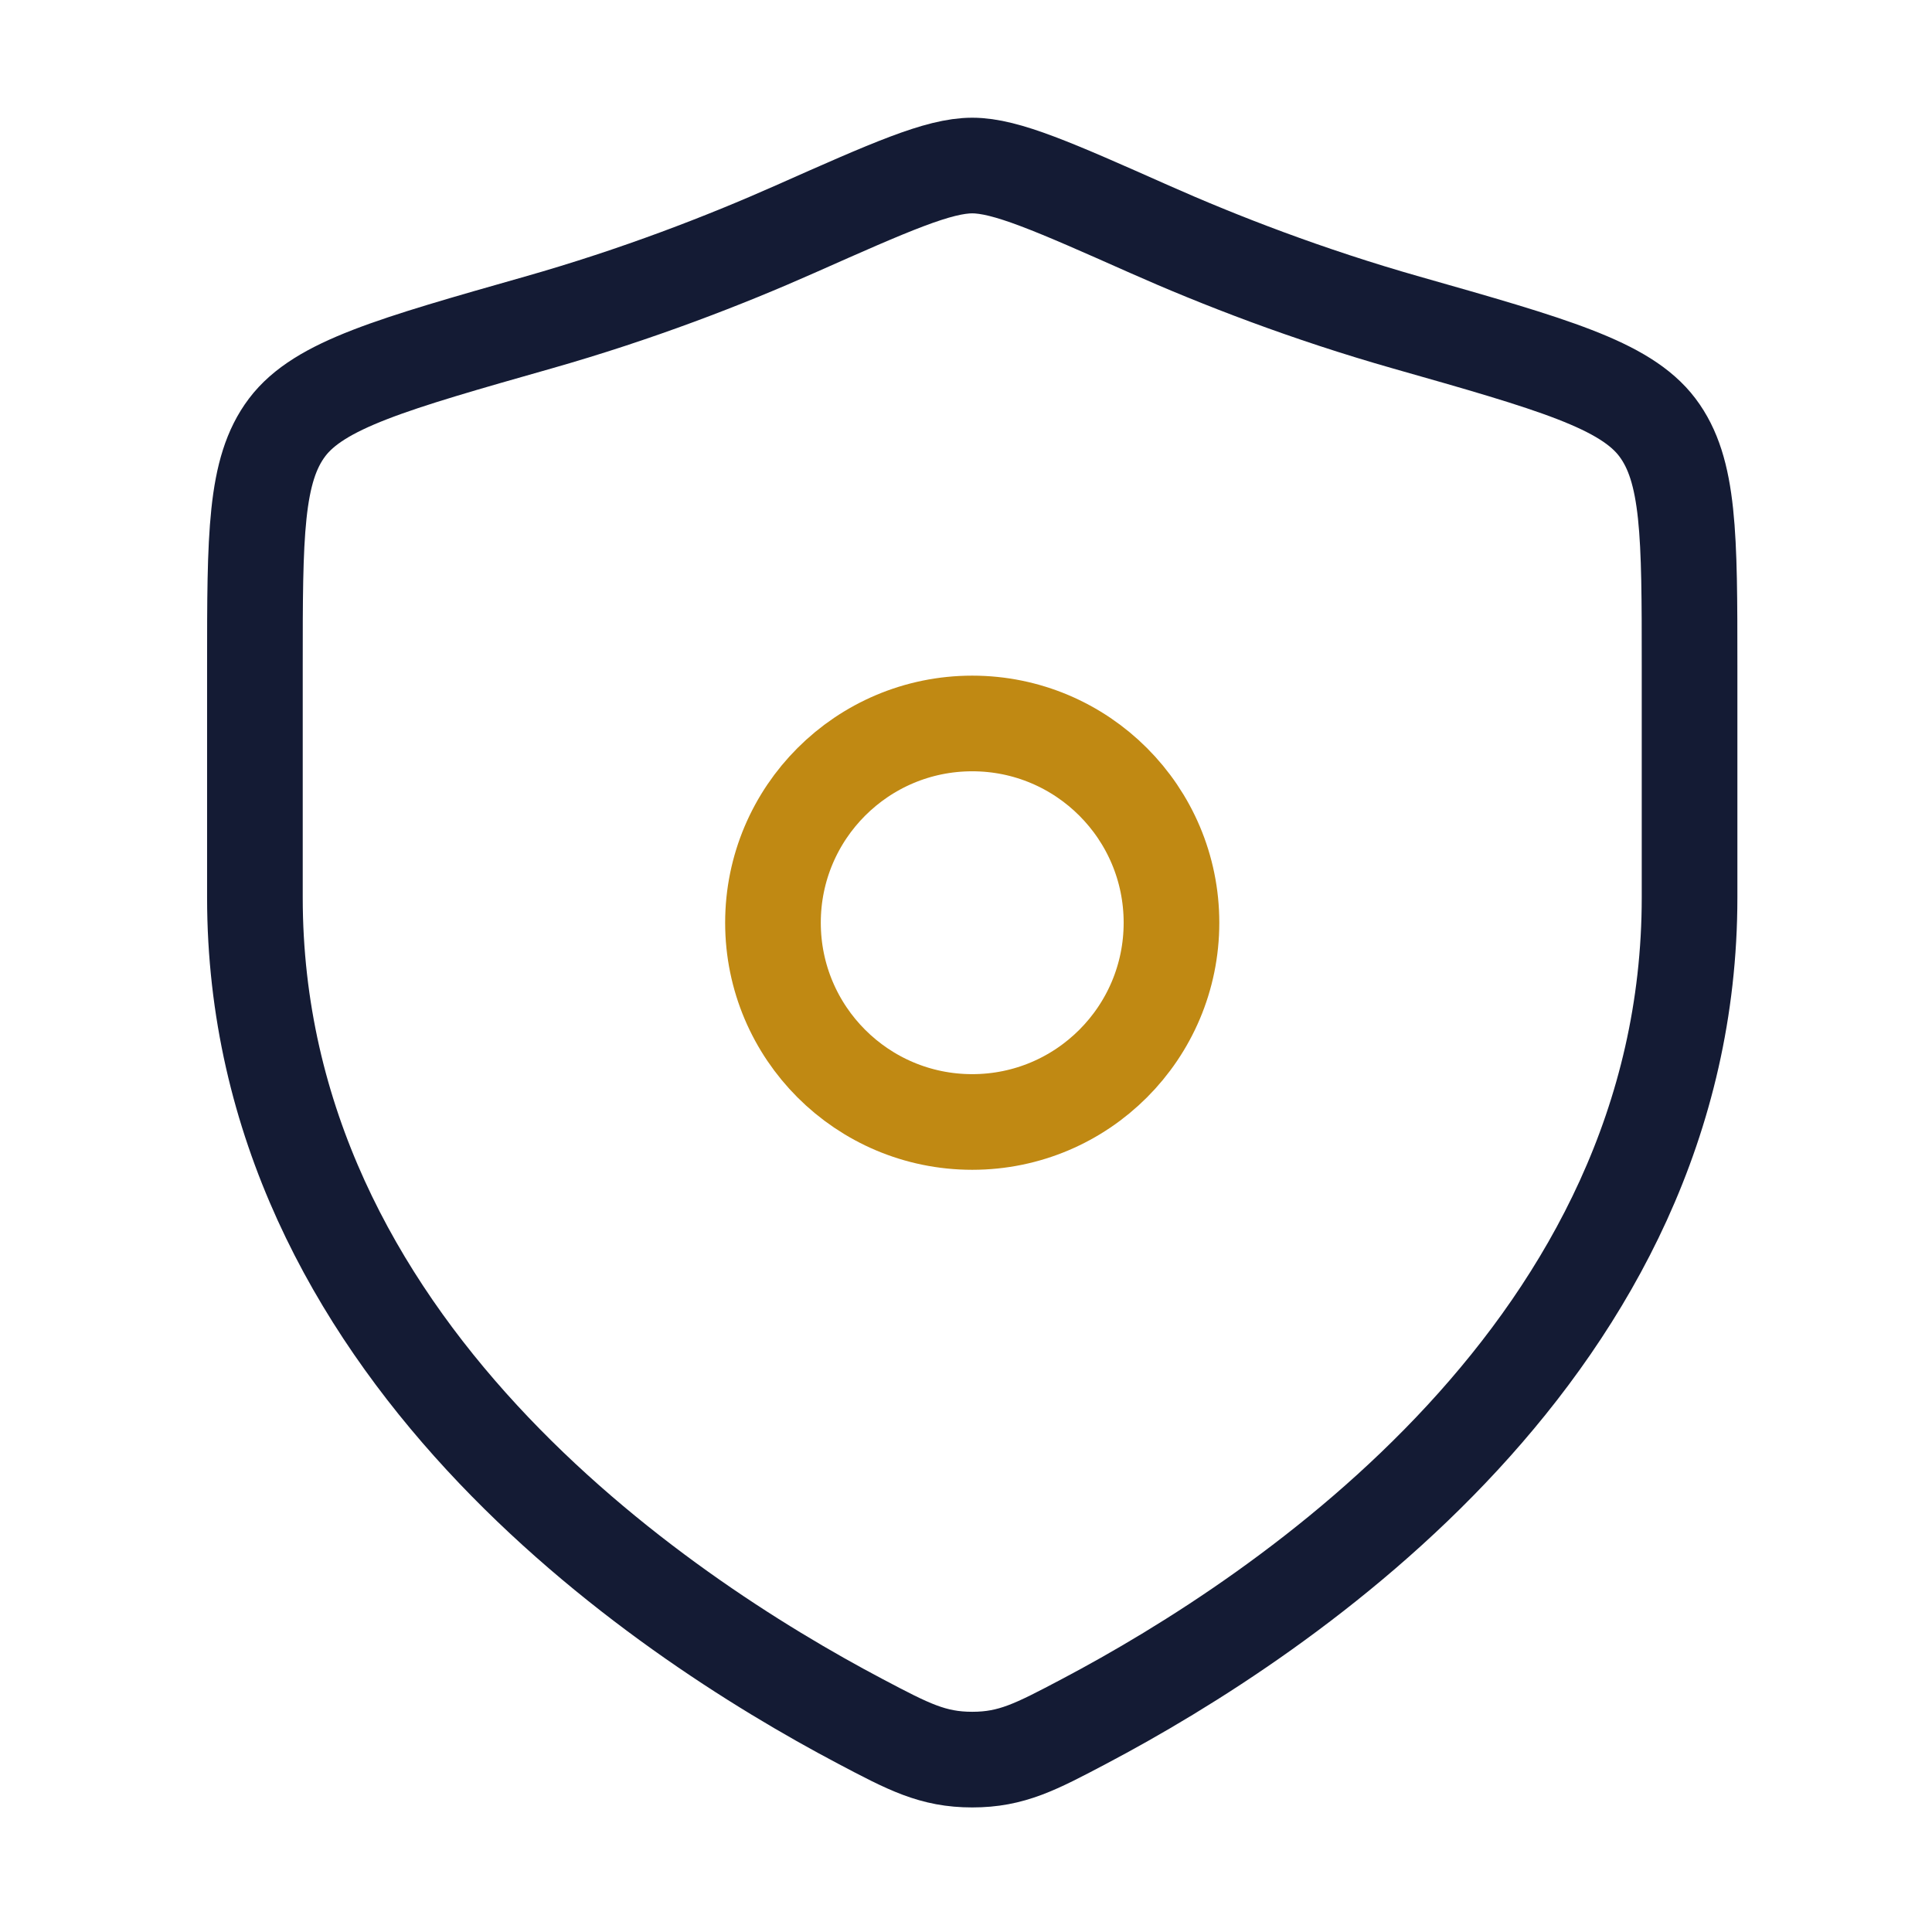
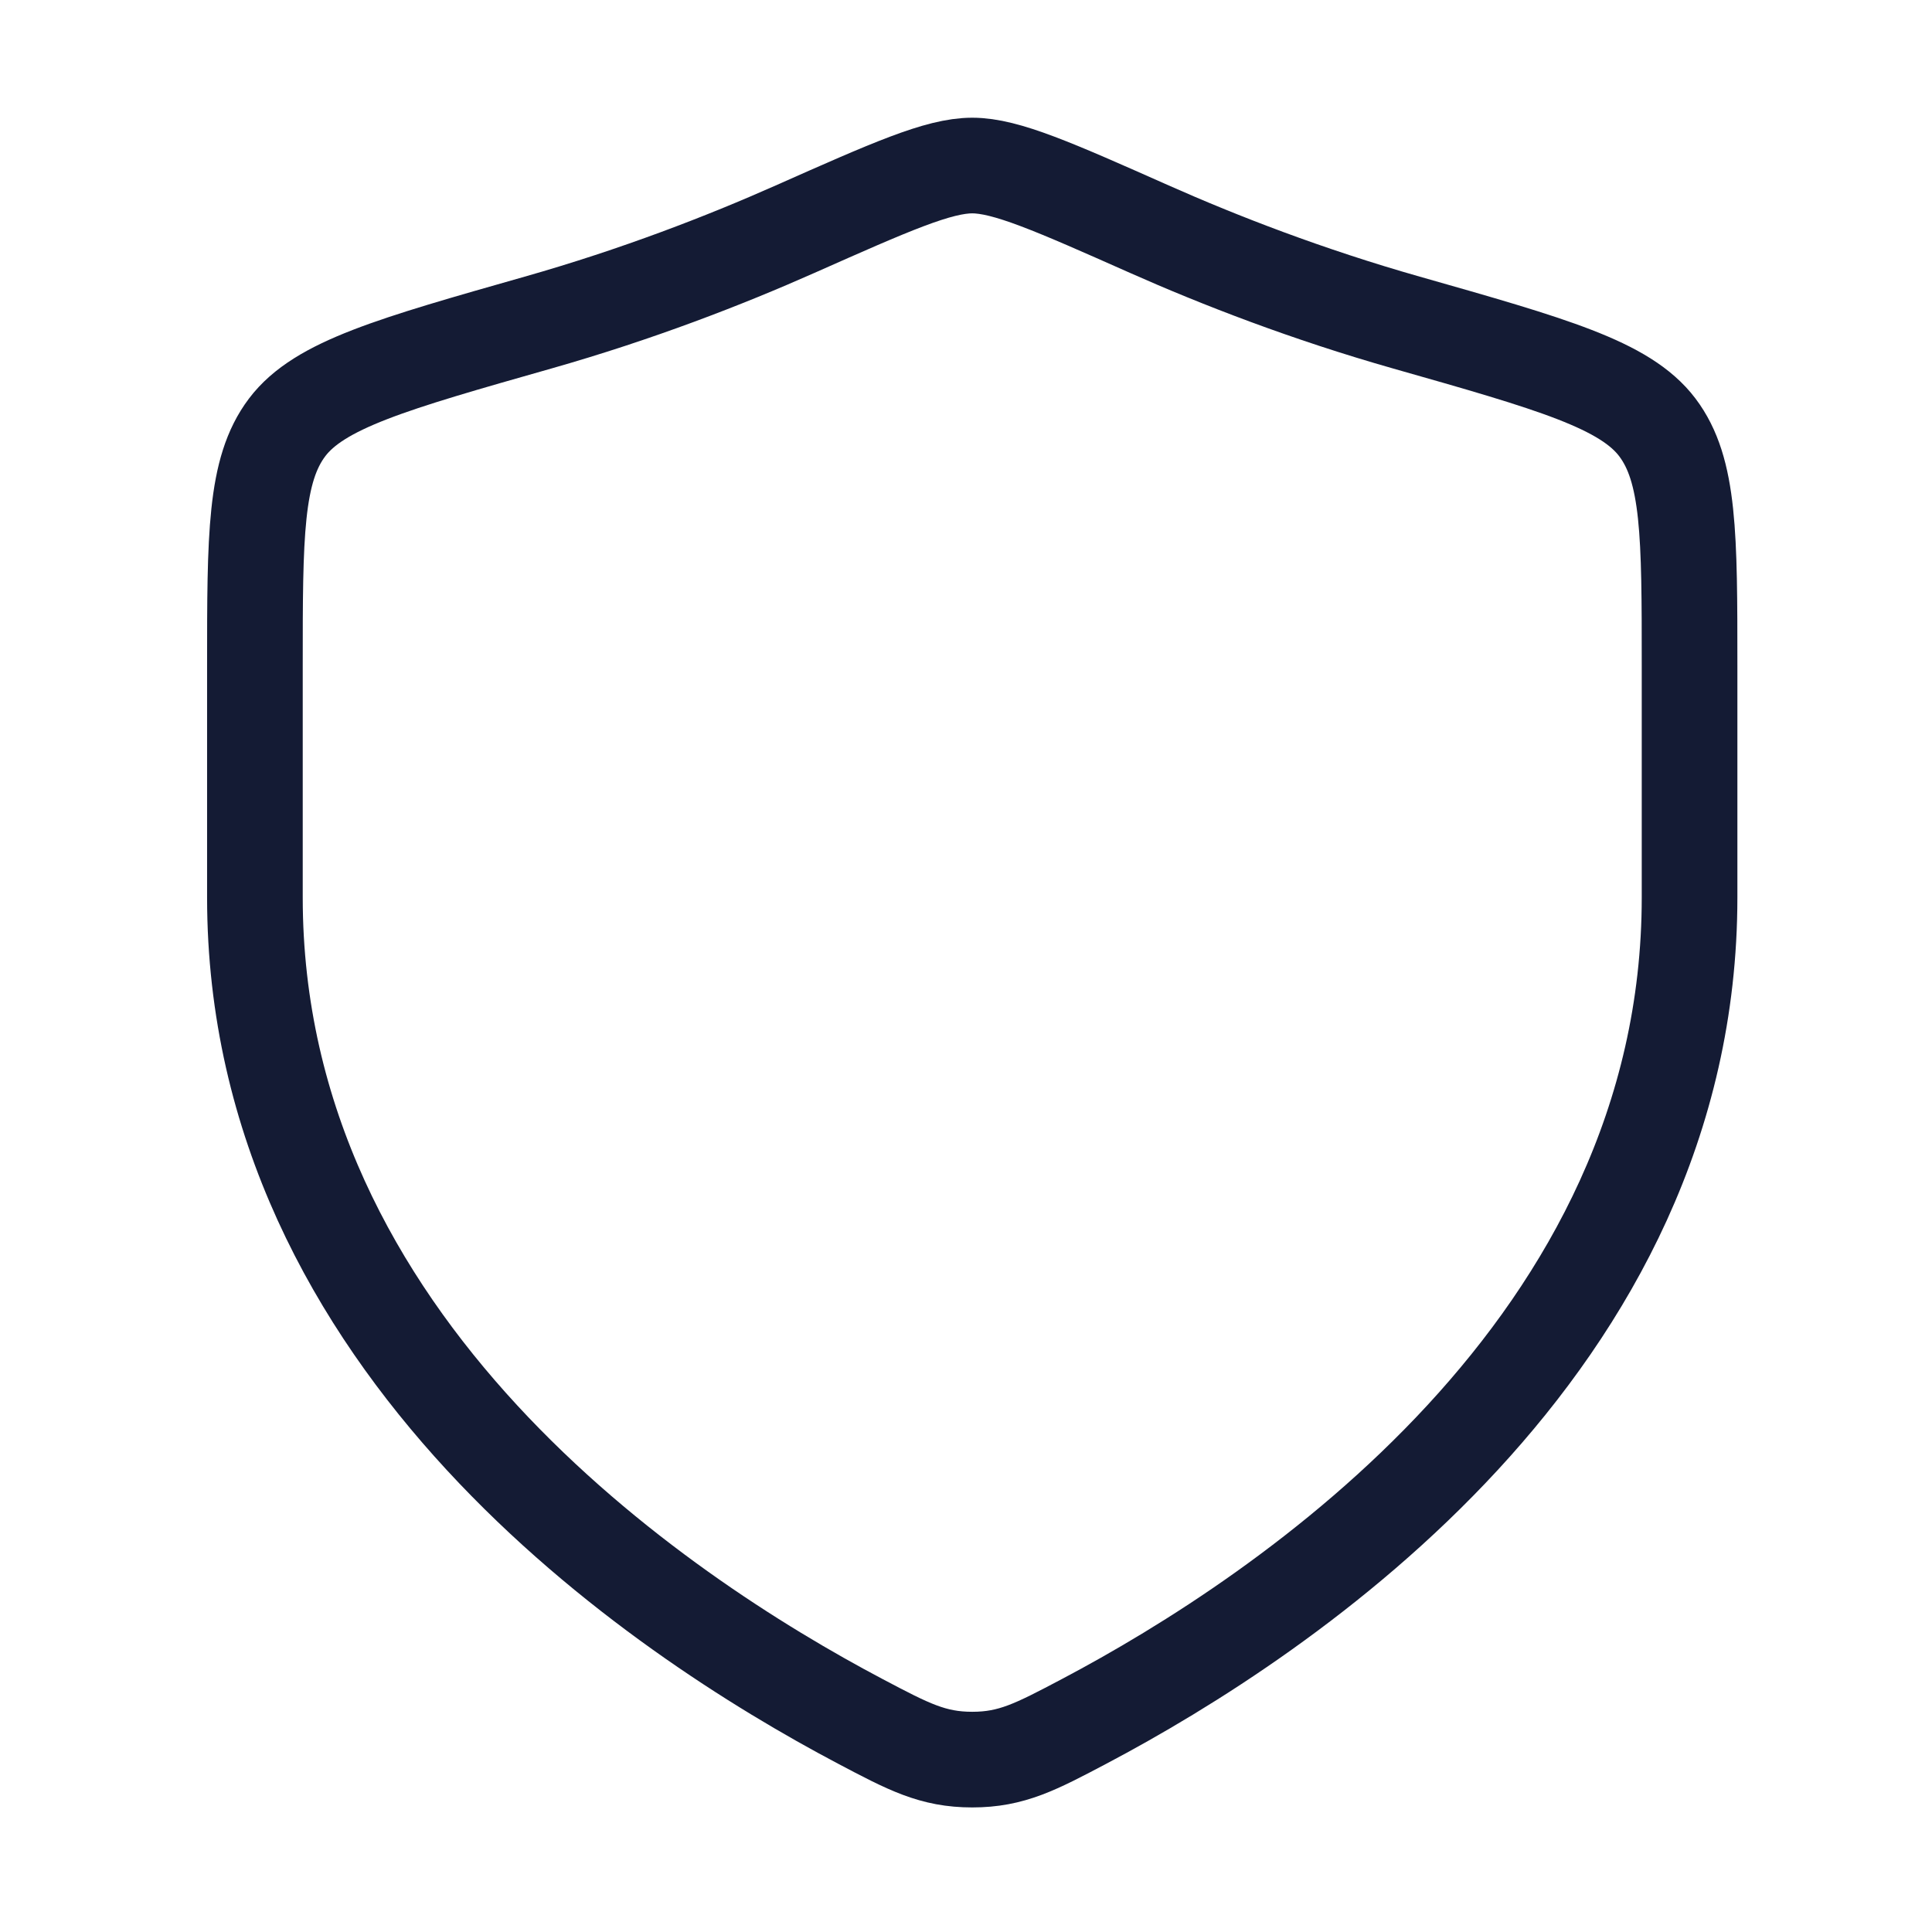
<svg xmlns="http://www.w3.org/2000/svg" width="101" height="101" viewBox="0 0 101 101" fill="none">
  <path d="M88.326 46.918V34.822C88.326 27.989 88.326 24.572 86.642 22.343C84.958 20.114 81.151 19.032 73.537 16.867C68.335 15.389 63.749 13.607 60.085 11.98C55.09 9.763 52.593 8.654 50.826 8.654C49.059 8.654 46.562 9.763 41.566 11.98C37.902 13.607 33.317 15.388 28.115 16.867C20.5 19.032 16.693 20.114 15.01 22.343C13.326 24.572 13.326 27.989 13.326 34.822V46.918C13.326 70.356 34.421 84.419 44.968 89.985C47.497 91.32 48.762 91.988 50.826 91.988C52.89 91.988 54.155 91.32 56.684 89.985C67.231 84.419 88.326 70.356 88.326 46.918Z" stroke="#141B34" stroke-width="5" stroke-linecap="round" />
-   <path d="M61.242 48.237C61.242 53.99 56.579 58.654 50.826 58.654C45.073 58.654 40.409 53.99 40.409 48.237C40.409 42.485 45.073 37.821 50.826 37.821C56.579 37.821 61.242 42.485 61.242 48.237Z" stroke="#C08913" stroke-width="5" stroke-linecap="round" stroke-linejoin="round" />
</svg>